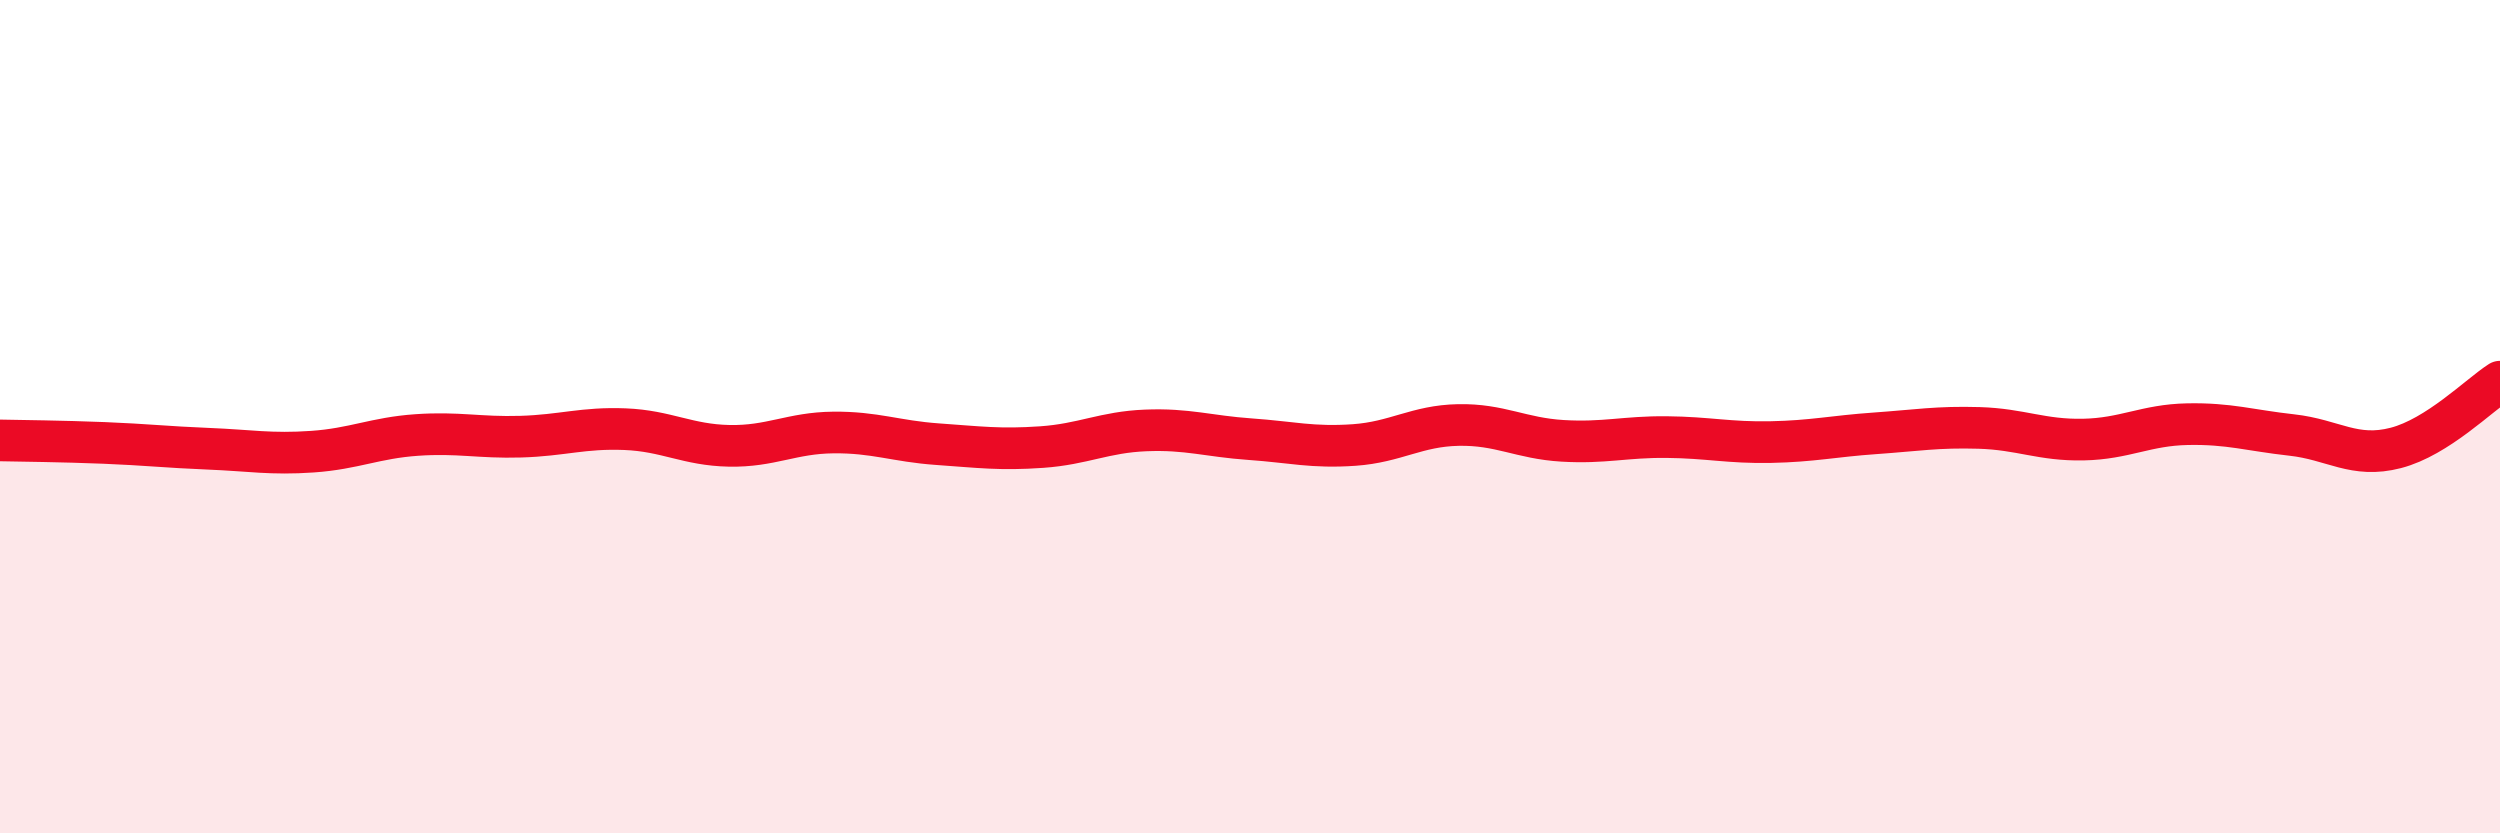
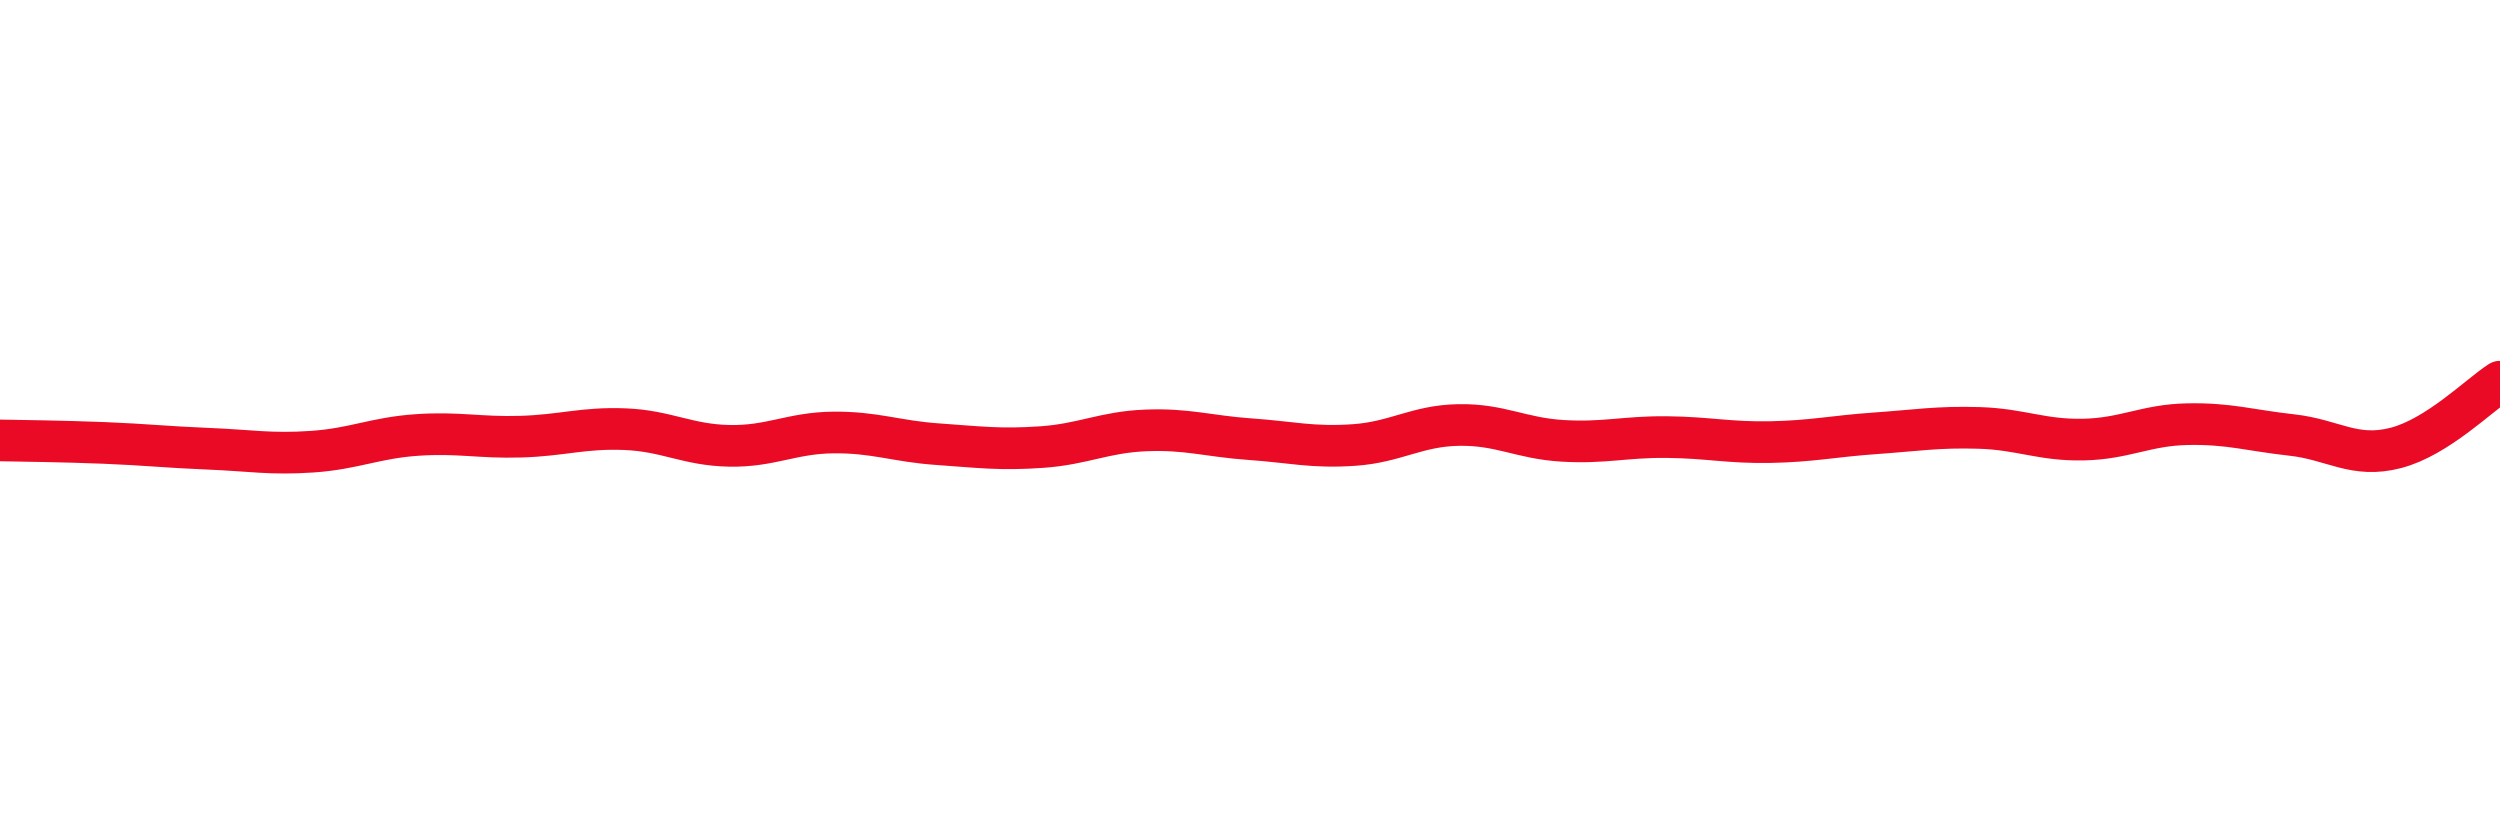
<svg xmlns="http://www.w3.org/2000/svg" width="60" height="20" viewBox="0 0 60 20">
-   <path d="M 0,10.57 C 0.5,10.58 1.5,10.59 2.5,10.63 C 3.5,10.67 4,10.73 5,10.77 C 6,10.81 6.5,10.91 7.5,10.84 C 8.5,10.77 9,10.51 10,10.44 C 11,10.37 11.5,10.51 12.5,10.48 C 13.5,10.45 14,10.26 15,10.3 C 16,10.34 16.5,10.68 17.5,10.7 C 18.5,10.72 19,10.39 20,10.38 C 21,10.37 21.5,10.59 22.5,10.66 C 23.5,10.73 24,10.8 25,10.73 C 26,10.66 26.5,10.37 27.5,10.33 C 28.5,10.29 29,10.47 30,10.54 C 31,10.61 31.5,10.75 32.5,10.68 C 33.5,10.61 34,10.22 35,10.2 C 36,10.18 36.5,10.52 37.5,10.58 C 38.5,10.64 39,10.48 40,10.49 C 41,10.5 41.5,10.63 42.5,10.61 C 43.5,10.59 44,10.47 45,10.4 C 46,10.33 46.5,10.24 47.5,10.27 C 48.5,10.3 49,10.57 50,10.55 C 51,10.53 51.5,10.2 52.5,10.18 C 53.5,10.16 54,10.33 55,10.44 C 56,10.55 56.5,11.01 57.5,10.75 C 58.5,10.49 59.5,9.48 60,9.16L60 20L0 20Z" fill="#EB0A25" opacity="0.1" stroke-linecap="round" stroke-linejoin="round" />
  <path d="M 0,10.57 C 0.5,10.58 1.5,10.59 2.5,10.63 C 3.5,10.67 4,10.73 5,10.77 C 6,10.81 6.5,10.91 7.5,10.84 C 8.5,10.77 9,10.51 10,10.44 C 11,10.37 11.5,10.51 12.5,10.48 C 13.5,10.45 14,10.26 15,10.3 C 16,10.34 16.5,10.68 17.5,10.7 C 18.5,10.72 19,10.39 20,10.38 C 21,10.37 21.5,10.59 22.5,10.66 C 23.5,10.73 24,10.8 25,10.73 C 26,10.66 26.5,10.37 27.5,10.33 C 28.5,10.29 29,10.47 30,10.54 C 31,10.61 31.5,10.75 32.5,10.68 C 33.5,10.61 34,10.22 35,10.2 C 36,10.18 36.5,10.52 37.5,10.58 C 38.5,10.64 39,10.48 40,10.49 C 41,10.5 41.5,10.63 42.5,10.61 C 43.5,10.59 44,10.47 45,10.4 C 46,10.33 46.5,10.24 47.5,10.27 C 48.5,10.3 49,10.57 50,10.55 C 51,10.53 51.5,10.2 52.5,10.18 C 53.5,10.16 54,10.33 55,10.44 C 56,10.55 56.5,11.01 57.5,10.75 C 58.5,10.49 59.5,9.48 60,9.16" stroke="#EB0A25" stroke-width="1" fill="none" stroke-linecap="round" stroke-linejoin="round" />
</svg>